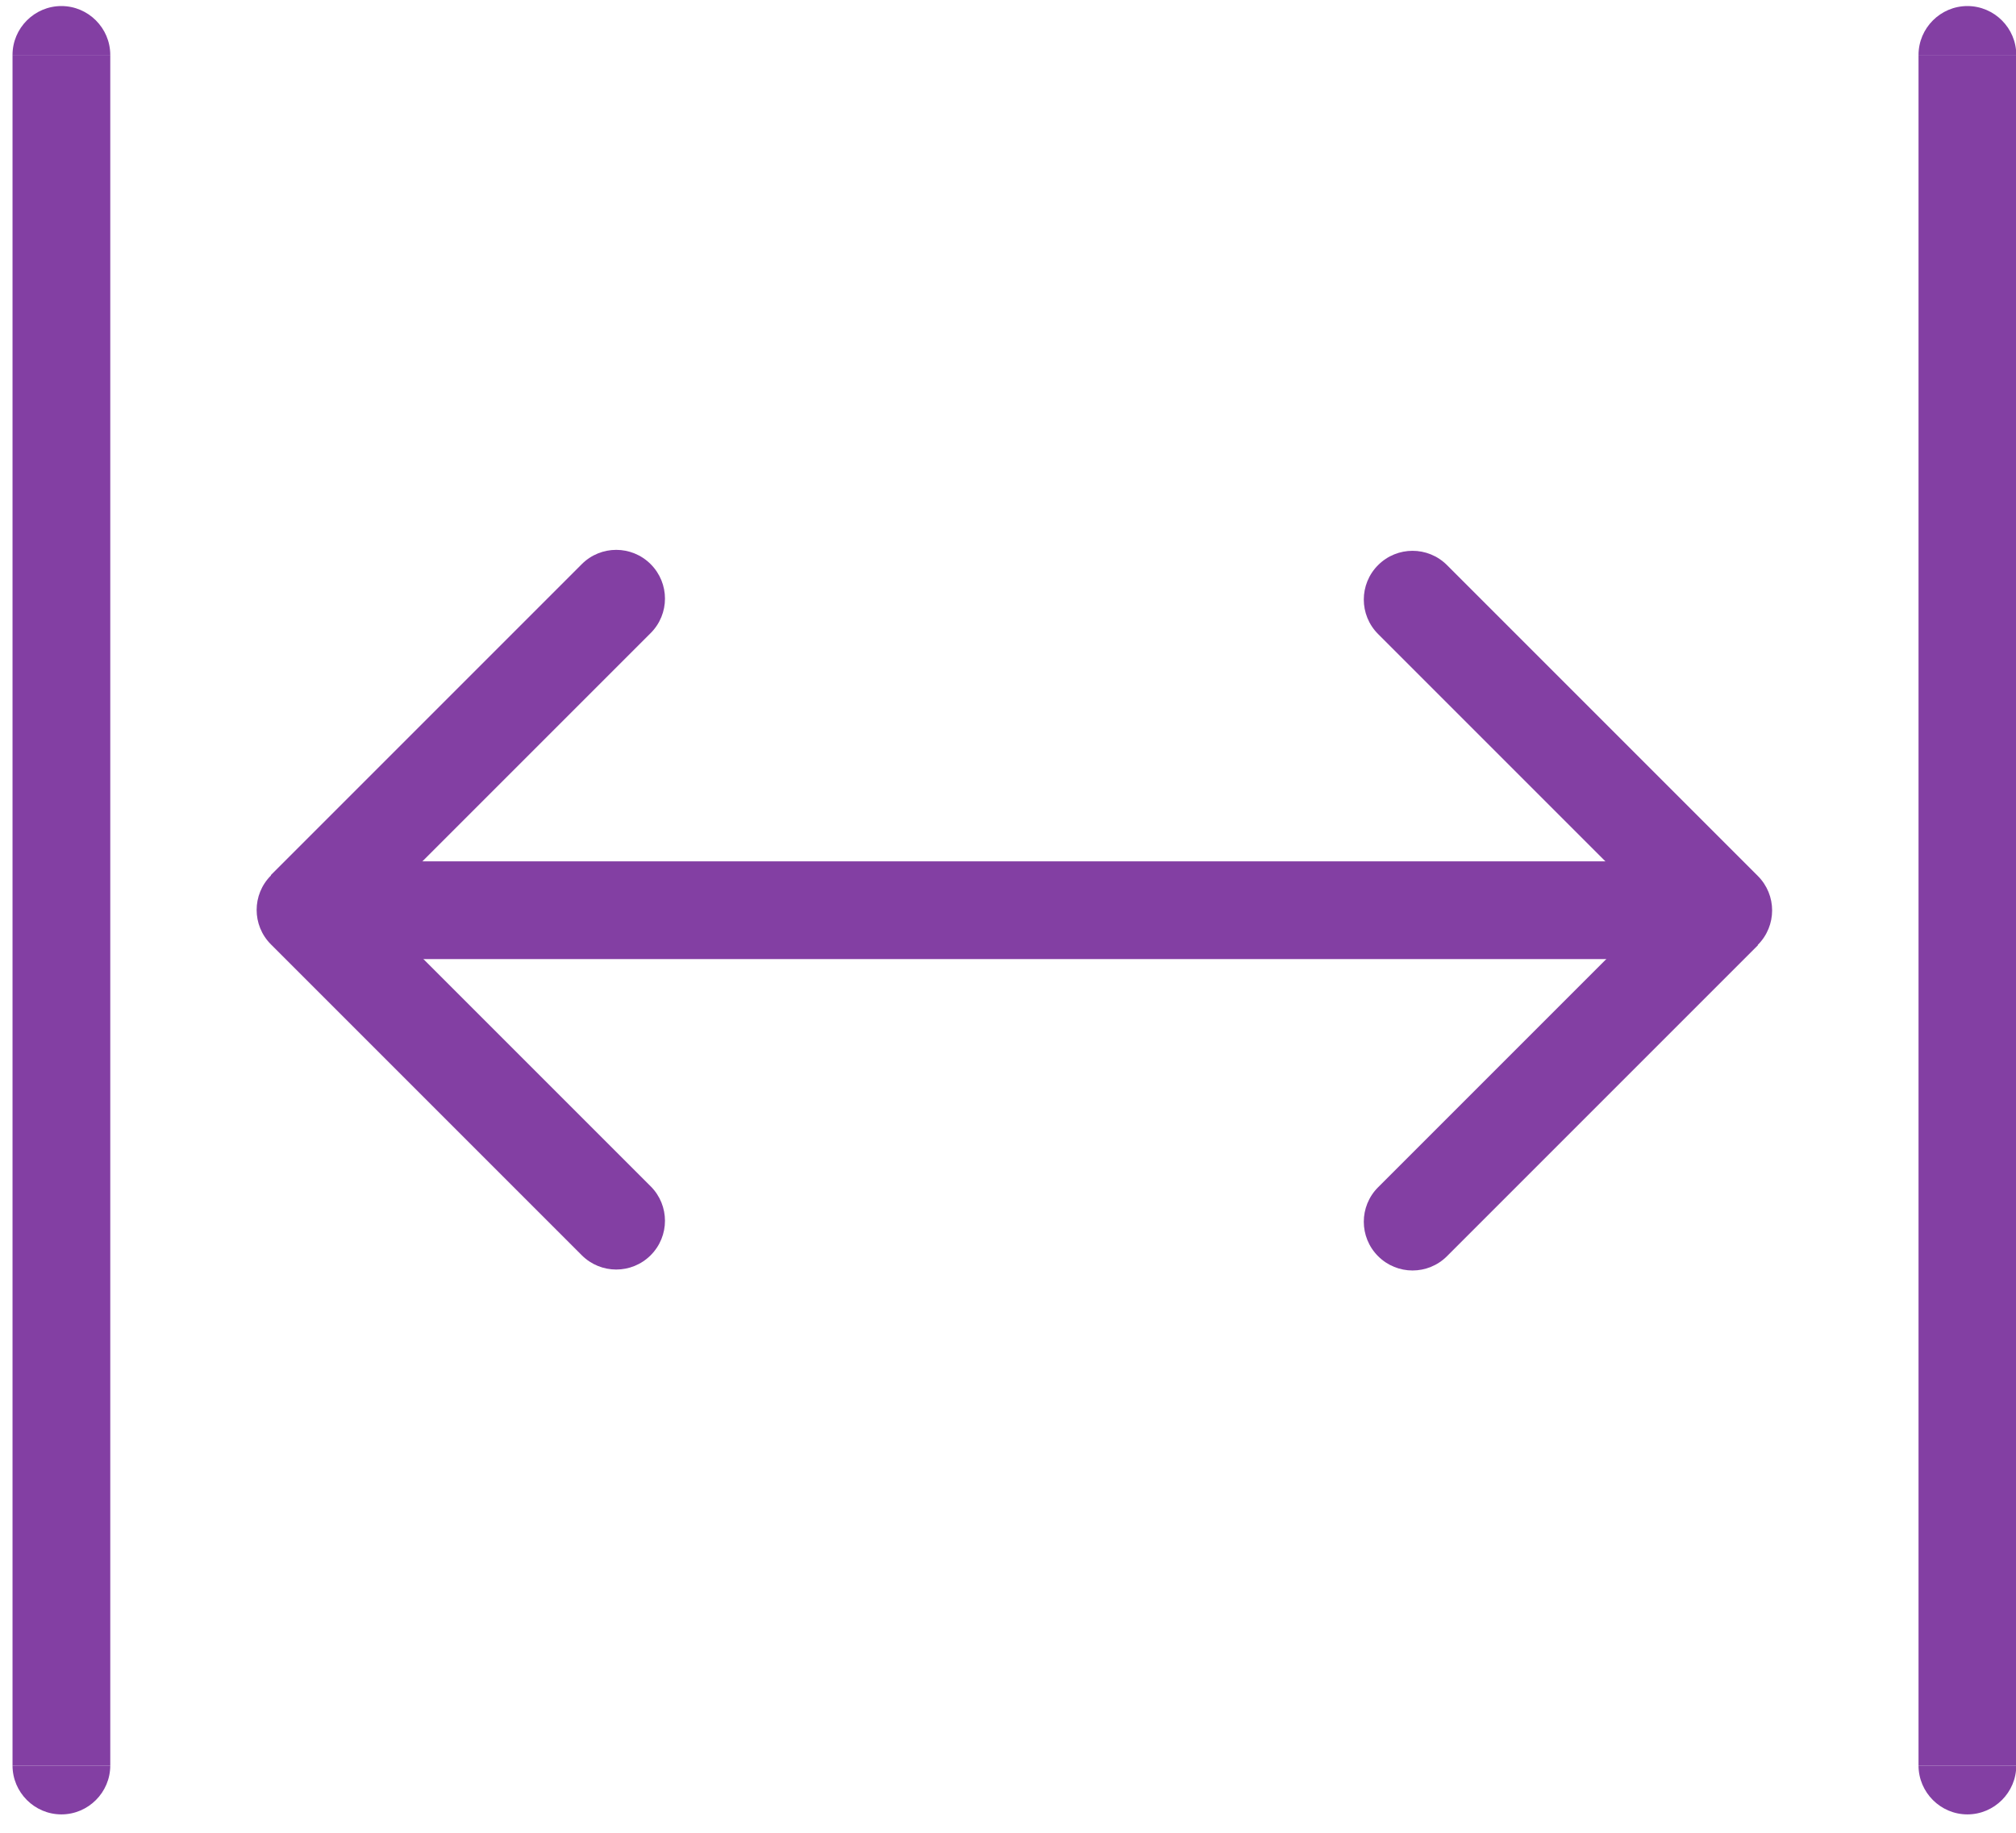
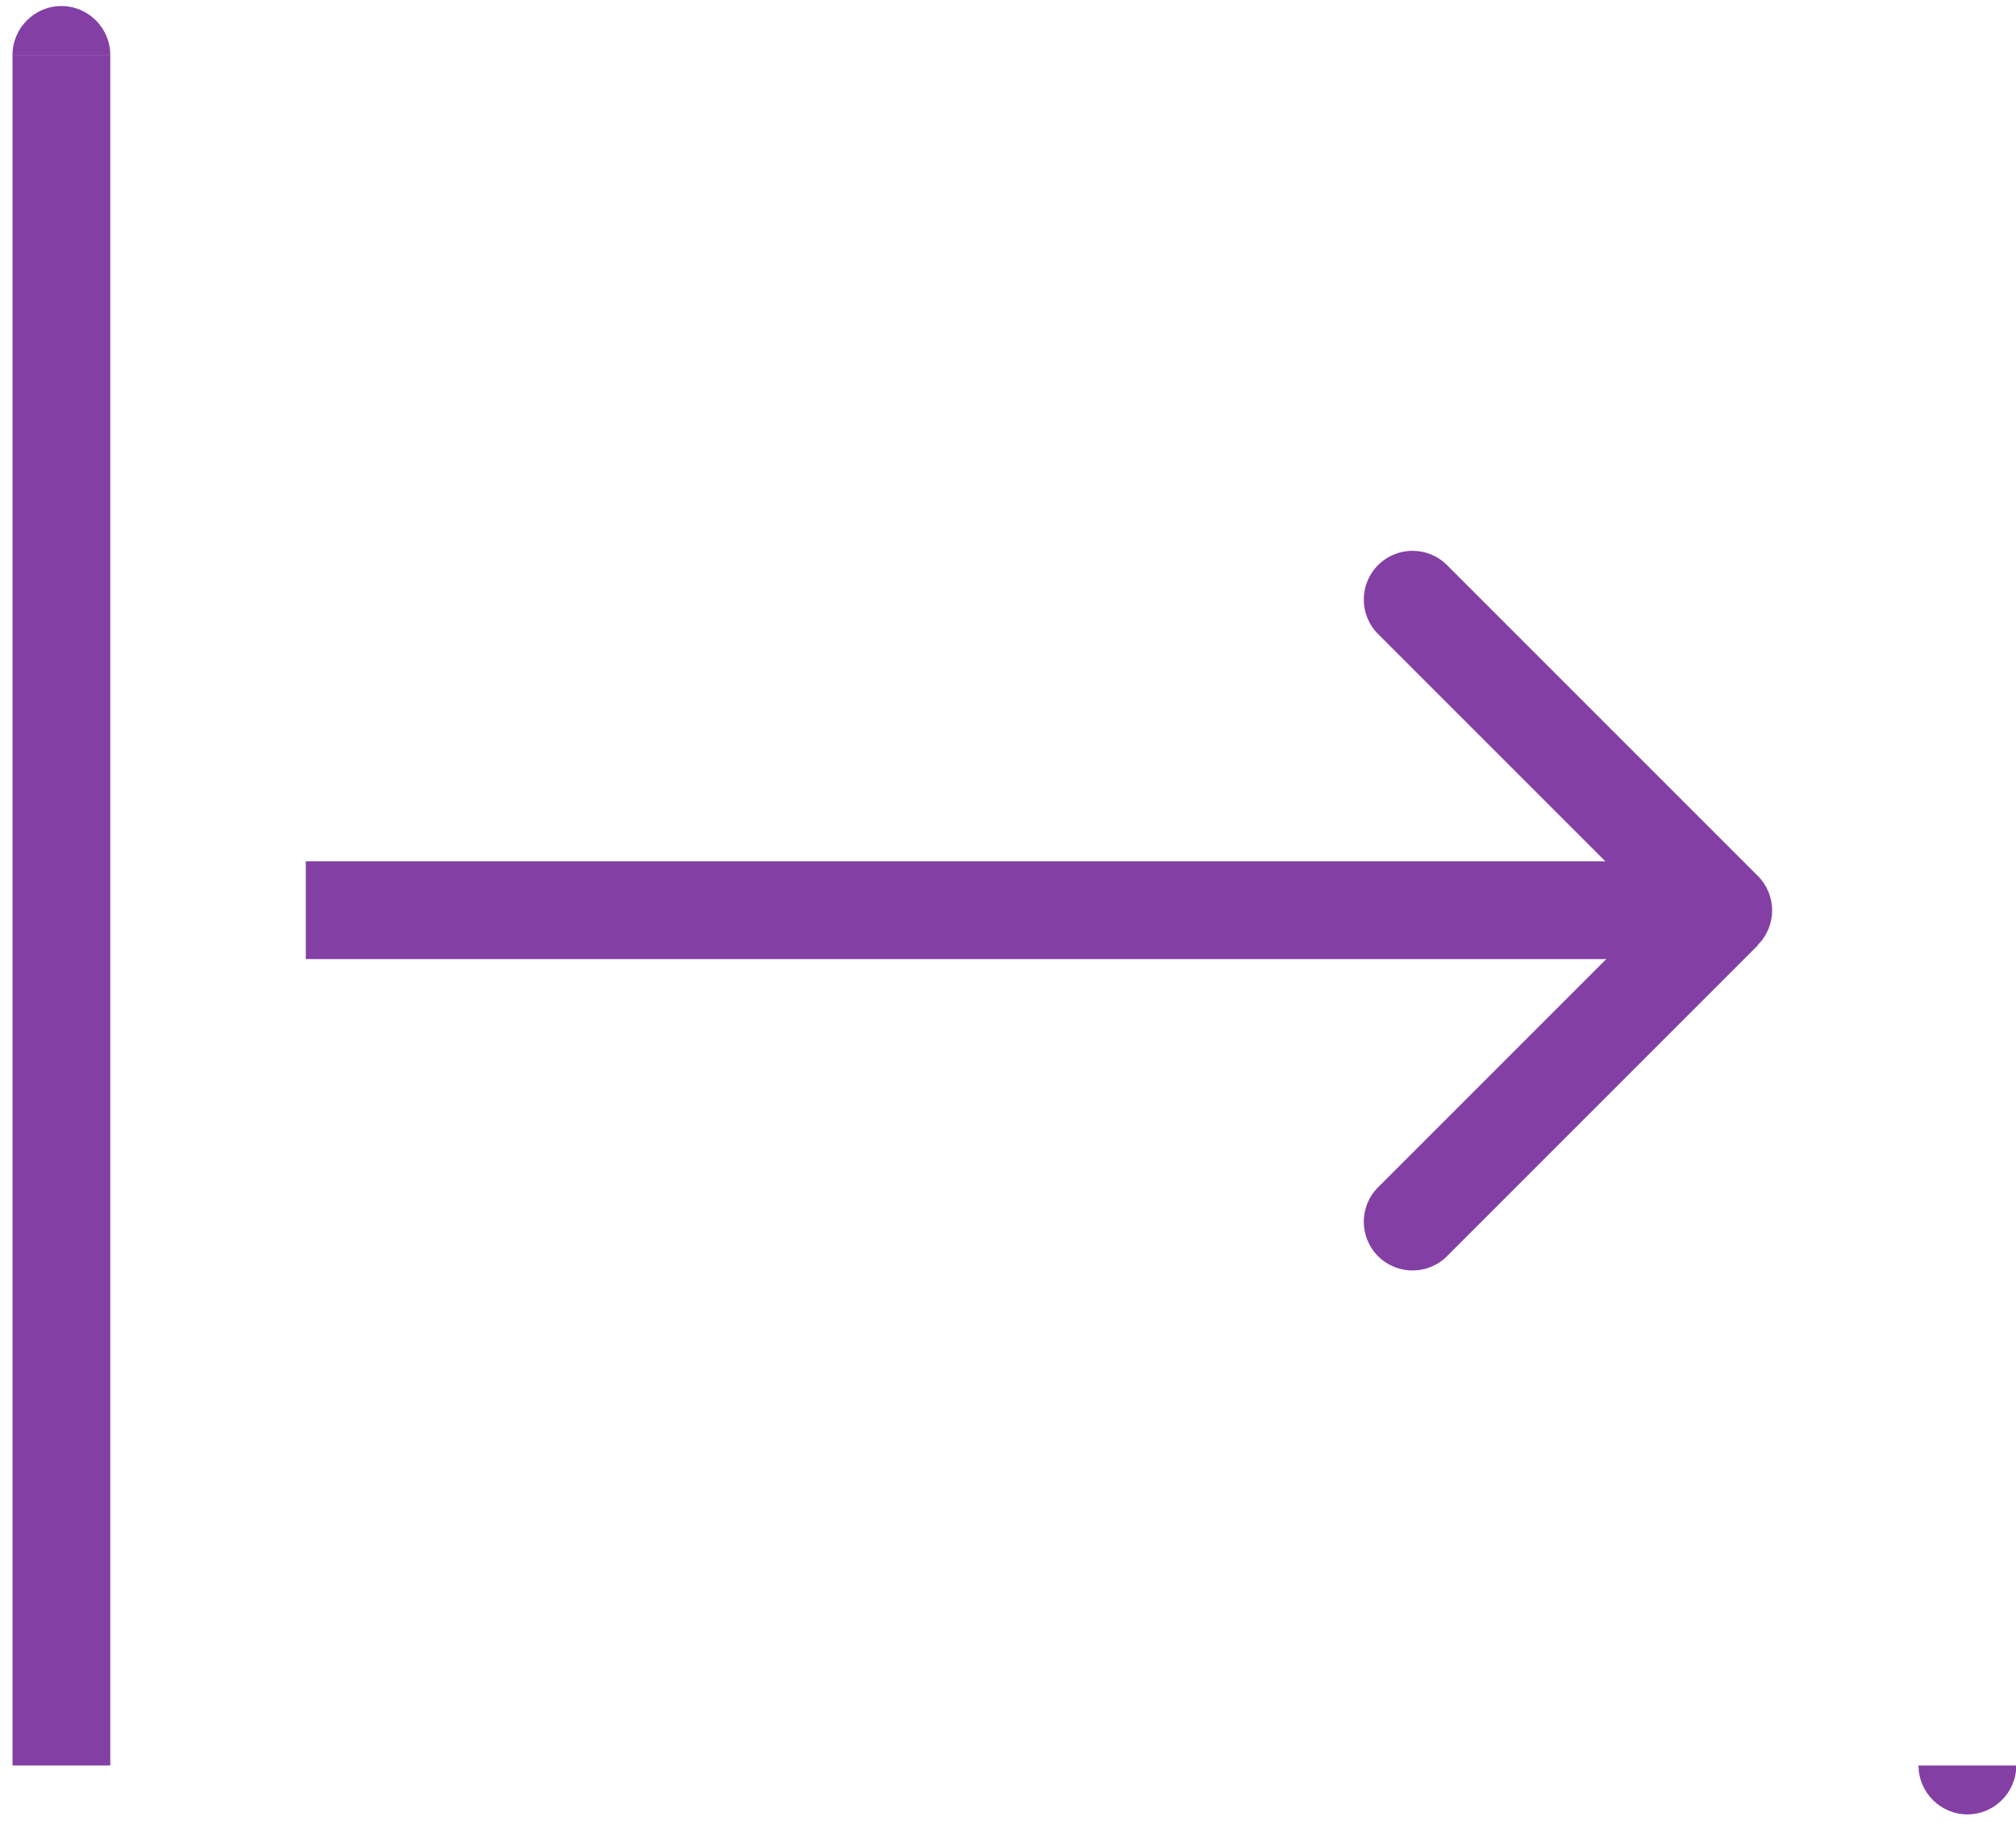
<svg xmlns="http://www.w3.org/2000/svg" width="66" height="60" viewBox="0 0 66 60" fill="none">
-   <path d="M8.87 28.661C8.246 29.285 8.246 30.293 8.87 30.917L19.046 41.093C19.67 41.717 20.678 41.717 21.302 41.093C21.926 40.469 21.926 39.461 21.302 38.837L12.246 29.781L21.302 20.725C21.926 20.101 21.926 19.093 21.302 18.469C20.678 17.845 19.67 17.845 19.046 18.469L8.87 28.645L8.87 28.661Z" fill="#833FA3" />
  <path d="M57.548 30.932C58.172 30.308 58.172 29.3 57.548 28.676L47.372 18.5C46.748 17.876 45.74 17.876 45.116 18.5C44.492 19.124 44.492 20.132 45.116 20.756L54.172 29.812L45.116 38.868C44.492 39.492 44.492 40.5 45.116 41.124C45.74 41.748 46.748 41.748 47.372 41.124L57.548 30.948L57.548 30.932Z" fill="#833FA3" />
-   <path d="M0.41 57.798C0.41 58.678 1.13 59.398 2.01 59.398C2.89 59.398 3.61 58.678 3.61 57.798L0.41 57.798Z" fill="#833FA3" />
  <path d="M3.61 1.798C3.61 0.918 2.89 0.198 2.01 0.198C1.13 0.198 0.41 0.918 0.41 1.798L3.61 1.798Z" fill="#833FA3" />
  <path d="M0.41 1.798L0.41 57.798L3.61 57.798L3.61 1.798L0.41 1.798Z" fill="#833FA3" />
  <path d="M10.012 28.198L10.012 31.398L56.412 31.398L56.412 28.198L10.012 28.198Z" fill="#833FA3" />
  <path d="M62.809 57.798C62.809 58.678 63.529 59.398 64.409 59.398C65.289 59.398 66.009 58.678 66.009 57.798L62.809 57.798Z" fill="#833FA3" />
-   <path d="M66.009 1.798C66.009 0.918 65.289 0.198 64.409 0.198C63.529 0.198 62.809 0.918 62.809 1.798L66.009 1.798Z" fill="#833FA3" />
-   <path d="M62.809 1.798L62.809 57.798L66.009 57.798L66.009 1.798L62.809 1.798Z" fill="#833FA3" />
</svg>